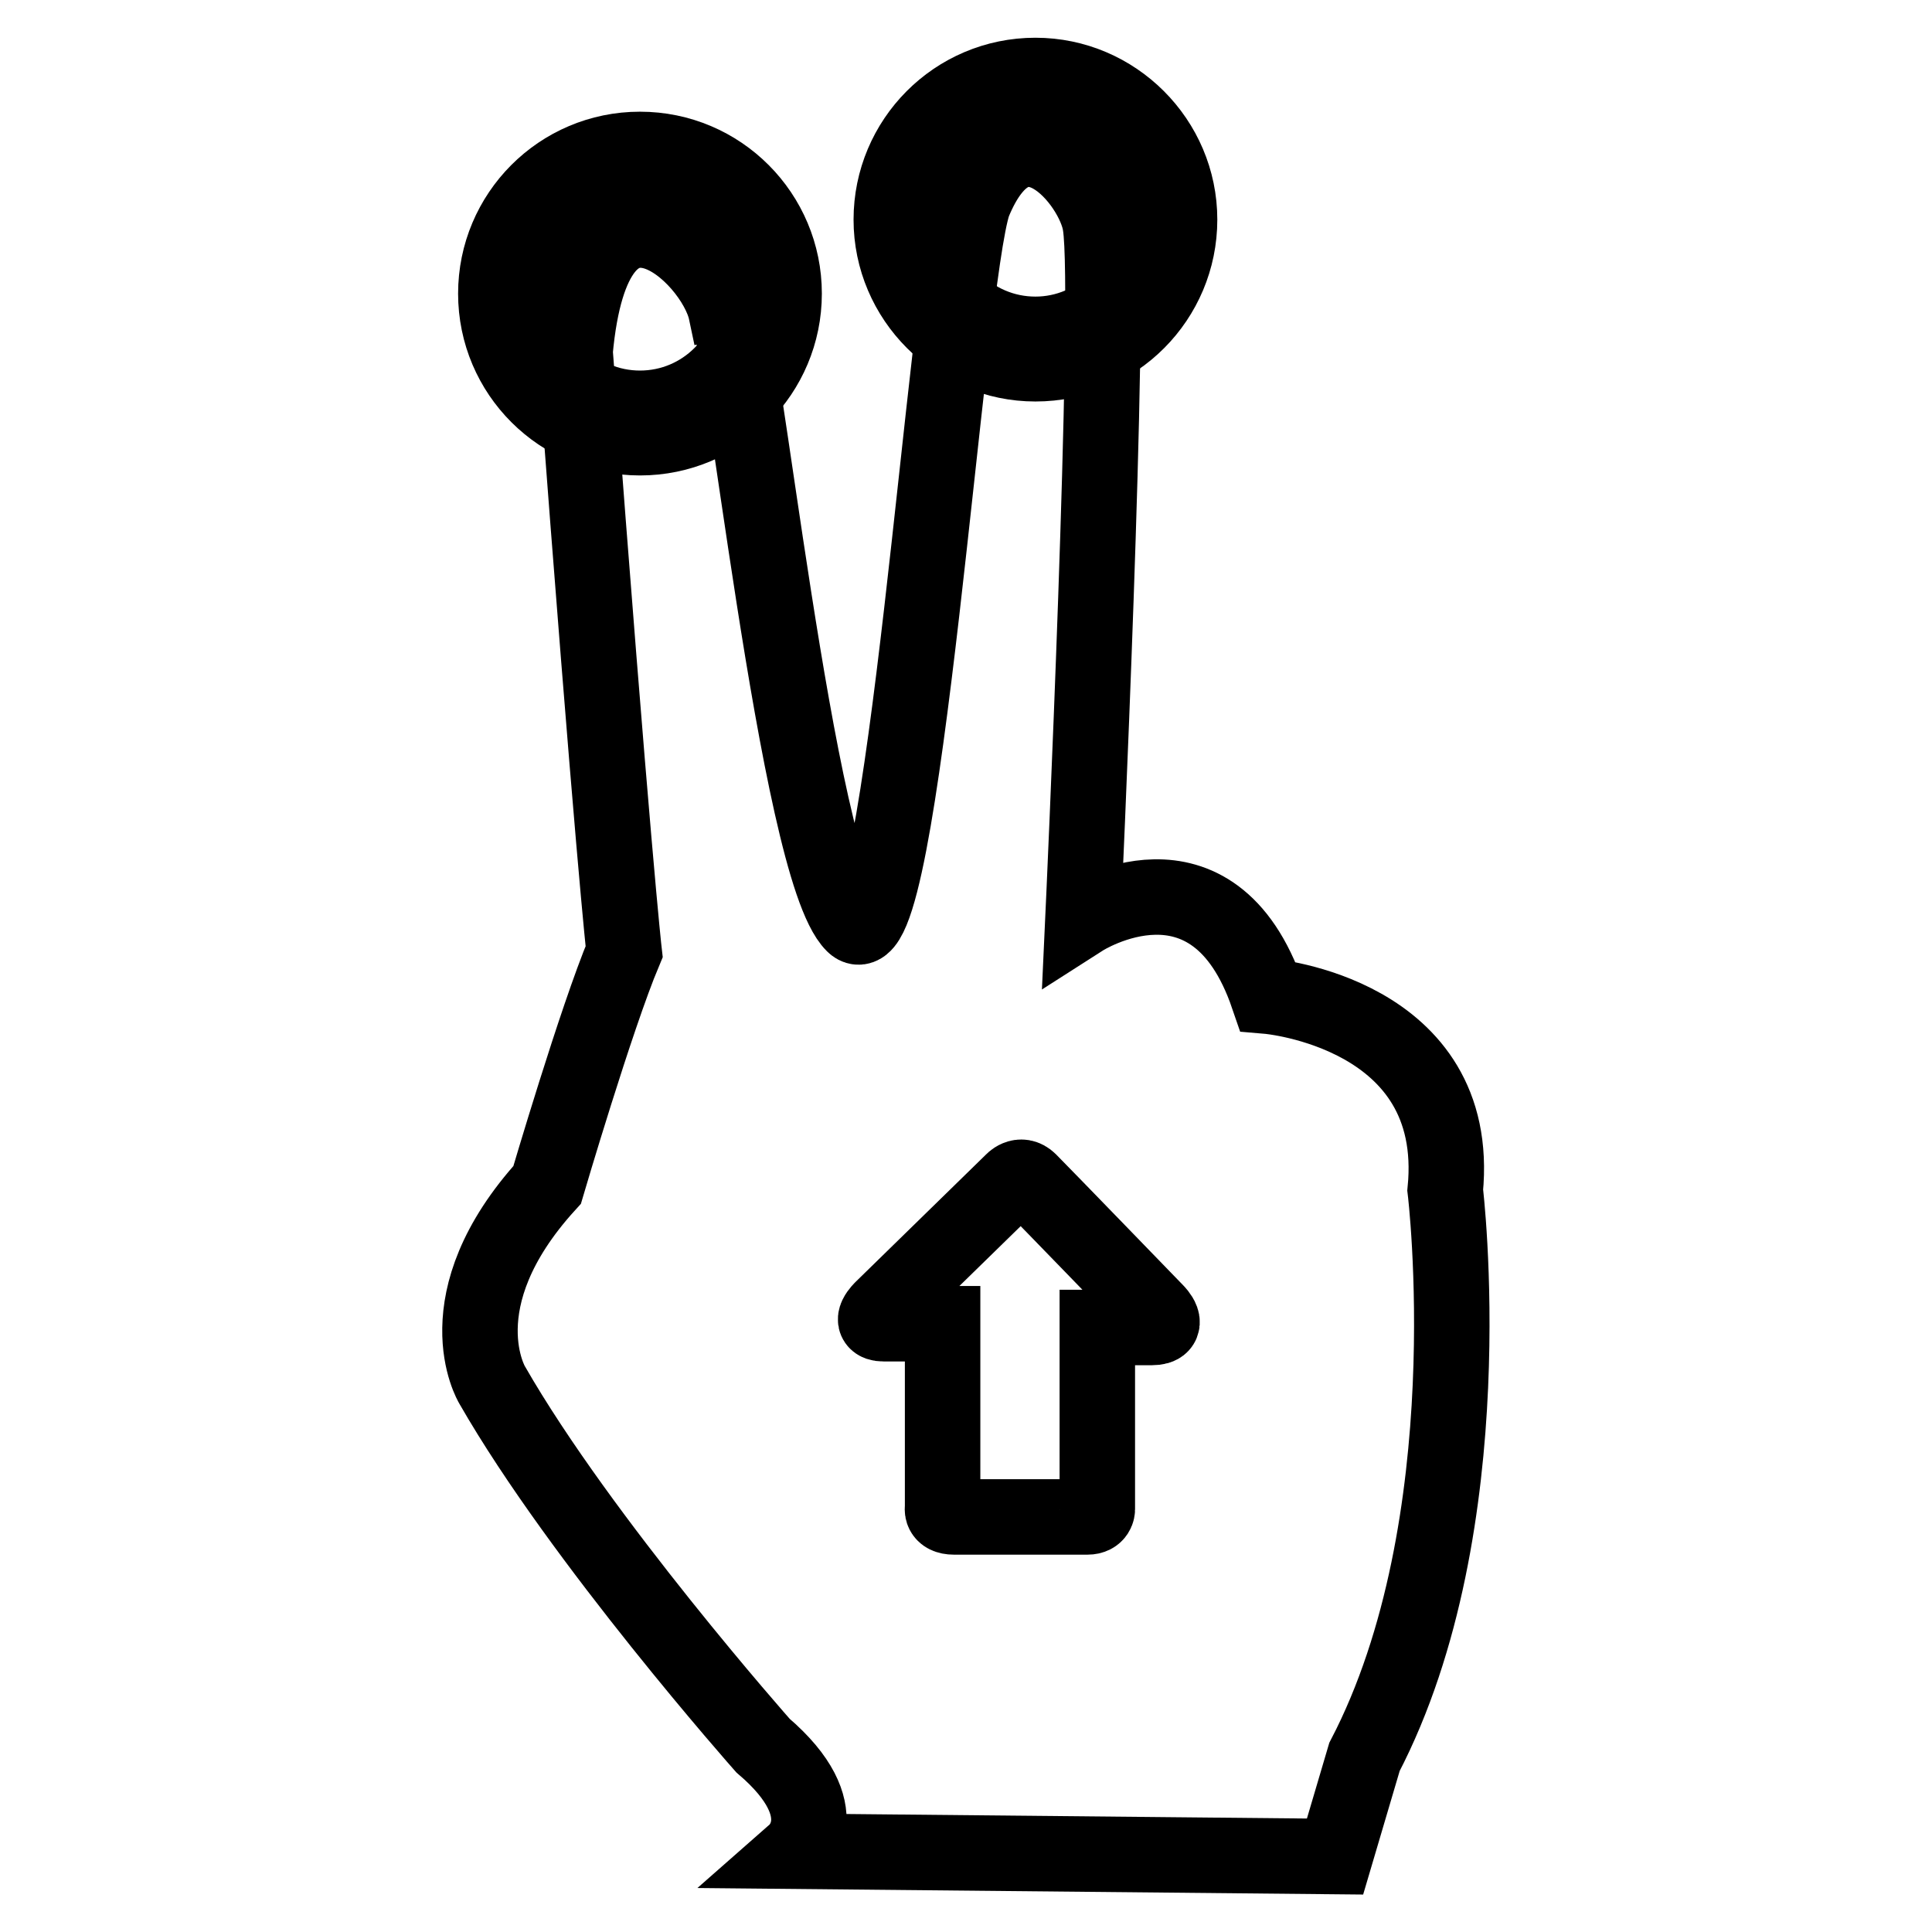
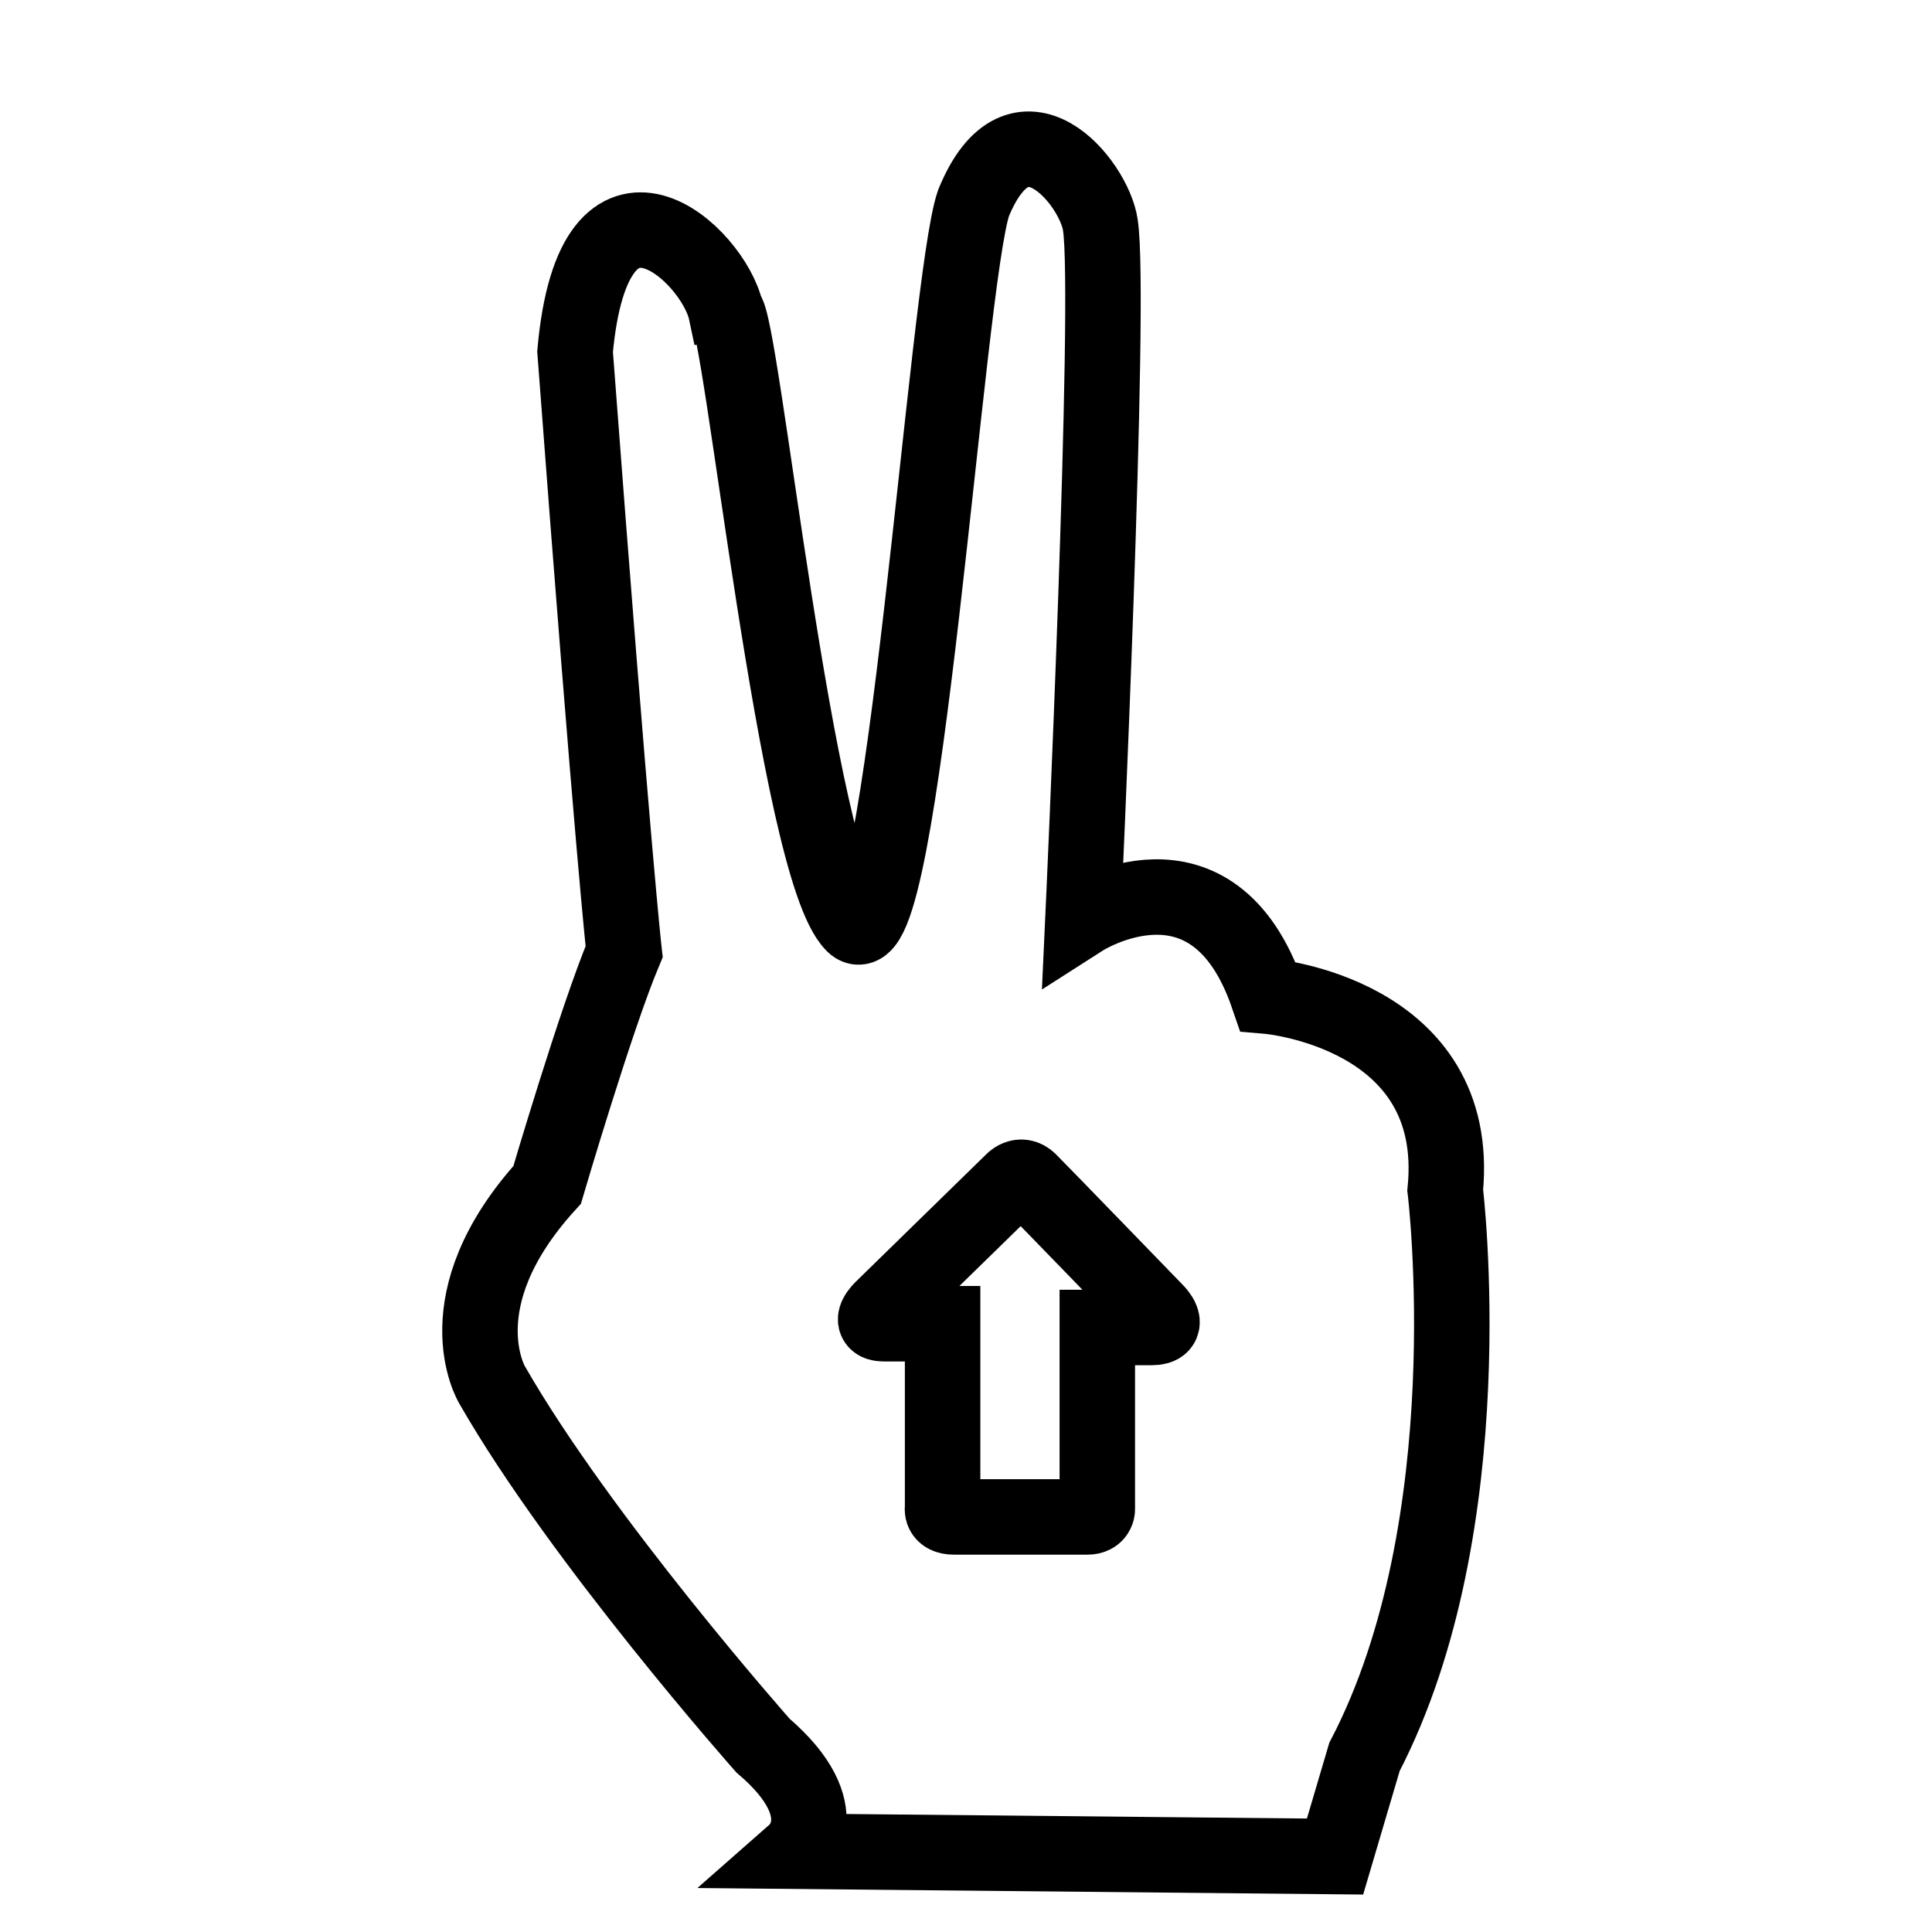
<svg xmlns="http://www.w3.org/2000/svg" version="1.1" x="0px" y="0px" viewBox="0 0 256 256" enable-background="new 0 0 256 256" xml:space="preserve">
  <g>
    <g>
      <g>
        <g>
-           <path stroke-width="10" fill-opacity="0" stroke="#000000" d="M84.8,19.8c-10.6,0-19.1,8.6-19.1,19.1c0,10.6,8.6,19.1,19.1,19.1c10.6,0,19.1-8.6,19.1-19.1C103.9,28.4,95.4,19.8,84.8,19.8z M84.8,54.1c-8.4,0-15.2-6.8-15.2-15.2c0-8.4,6.8-15.2,15.2-15.2c8.4,0,15.2,6.8,15.2,15.2C100,47.3,93.2,54.1,84.8,54.1z" />
-           <path stroke-width="10" fill-opacity="0" stroke="#000000" d="M137.2,10c-10.6,0-19.1,8.6-19.1,19.1s8.6,19.1,19.1,19.1c10.6,0,19.1-8.6,19.1-19.1S147.7,10,137.2,10z M137.2,44.3c-8.4,0-15.2-6.8-15.2-15.2c0-8.4,6.8-15.2,15.2-15.2c8.4,0,15.2,6.8,15.2,15.2S145.5,44.3,137.2,44.3z" />
          <path stroke-width="10" fill-opacity="0" stroke="#000000" d="M191.5,157.7C193.8,134.2,168,132,168,132c-7.3-21.3-24.5-10.3-24.5-10.3s3.8-82.4,2.3-91.9C145,24.2,135.1,12,129,26.9c-3.6,10.4-9.4,102.1-15.9,95.6c-7.6-7.5-14.9-80.9-16.9-81.2c-1.6-7.6-17.5-22.4-20,5.3c5,66.4,6.5,79.5,6.5,79.5C79,134.9,72.5,157,72.5,157c-14,15.4-7.3,26.5-7.3,26.5c11.8,20.6,35.9,47.8,35.9,47.8c10.3,8.8,4.4,14,4.4,14l71.4,0.7l3.9-13.2C196.9,201.9,191.5,157.7,191.5,157.7z M152.6,175.9c-2.8,0-7.2,0-7.2,0s0,1.2,0,3.1c0,5.7,0,16.8,0,21c0,0,0,1-1.3,1c-1.3,0-15.9,0-17.7,0c-1.8,0-1.5-1.2-1.5-1.2c0-4.4,0-15.1,0-21c0-2,0-3.4,0-3.4s-5.5,0-7.8,0s-0.2-2-0.2-2l17.2-16.8c0,0,1.1-1.3,2.3-0.1c1.6,1.6,16.8,17.3,16.8,17.3S155.3,175.9,152.6,175.9z" />
        </g>
      </g>
      <g />
      <g />
      <g />
      <g />
      <g />
      <g />
      <g />
      <g />
      <g />
      <g />
      <g />
      <g />
      <g />
      <g />
      <g />
    </g>
  </g>
</svg>